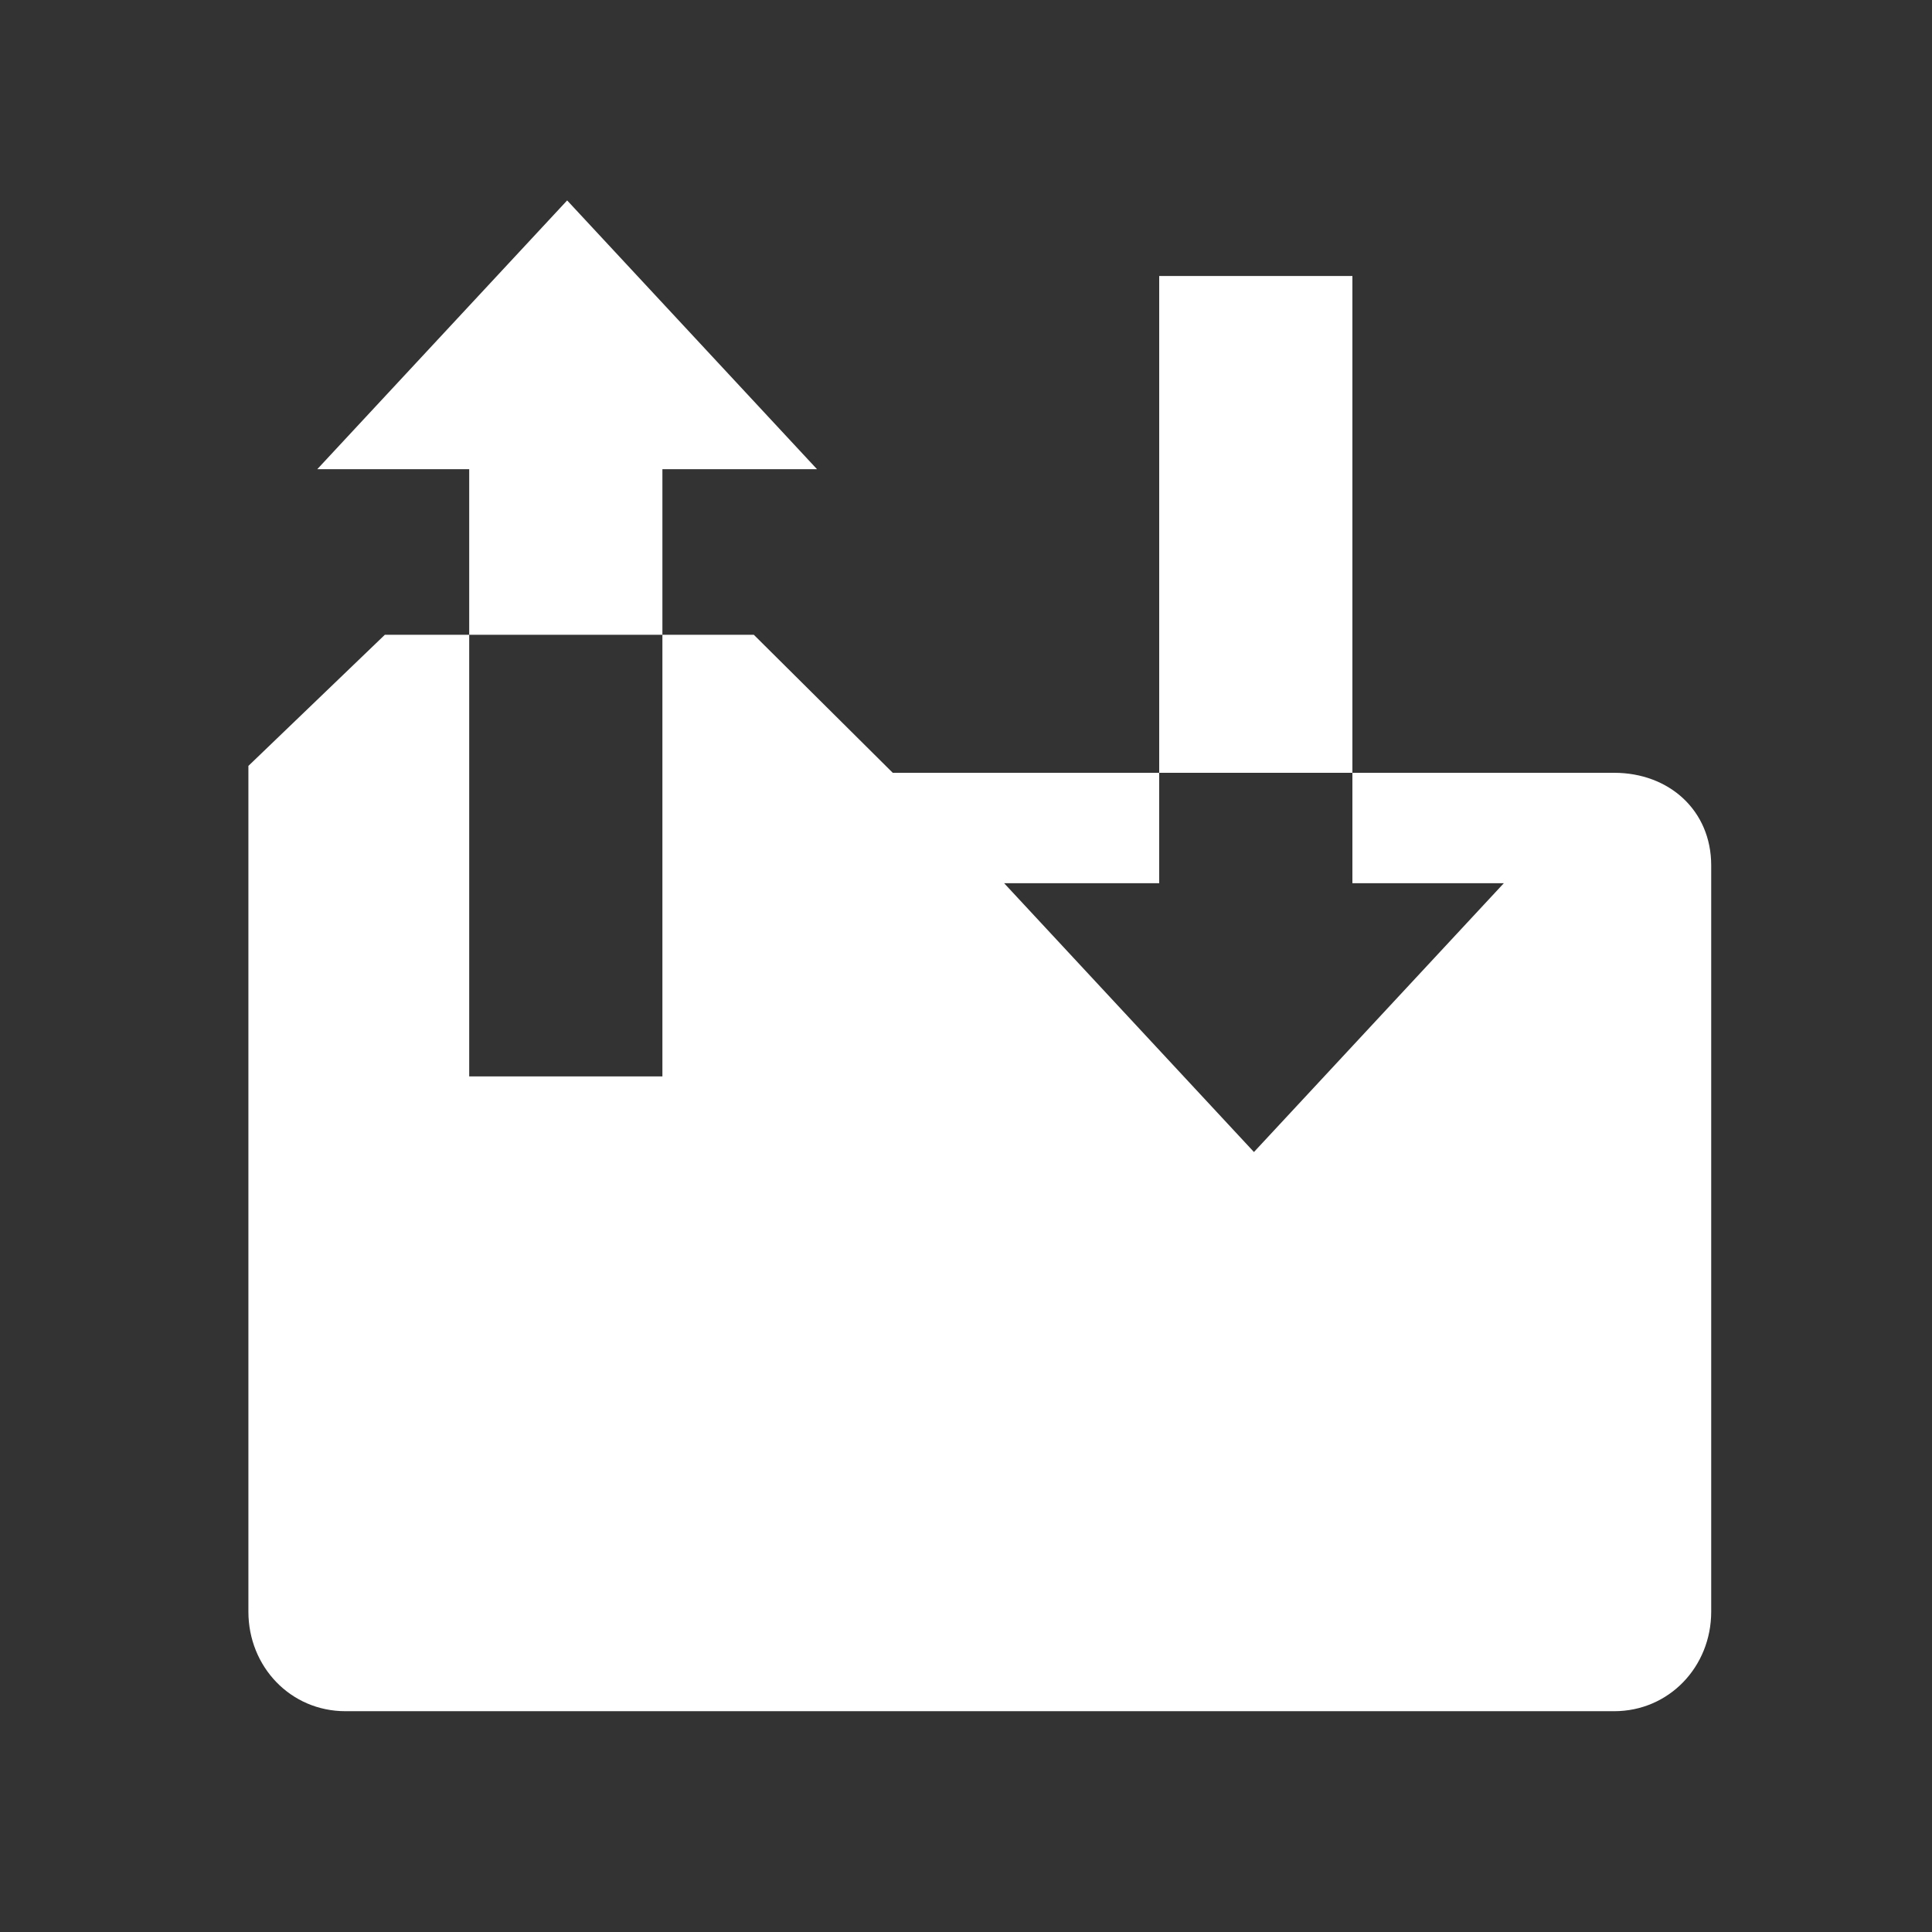
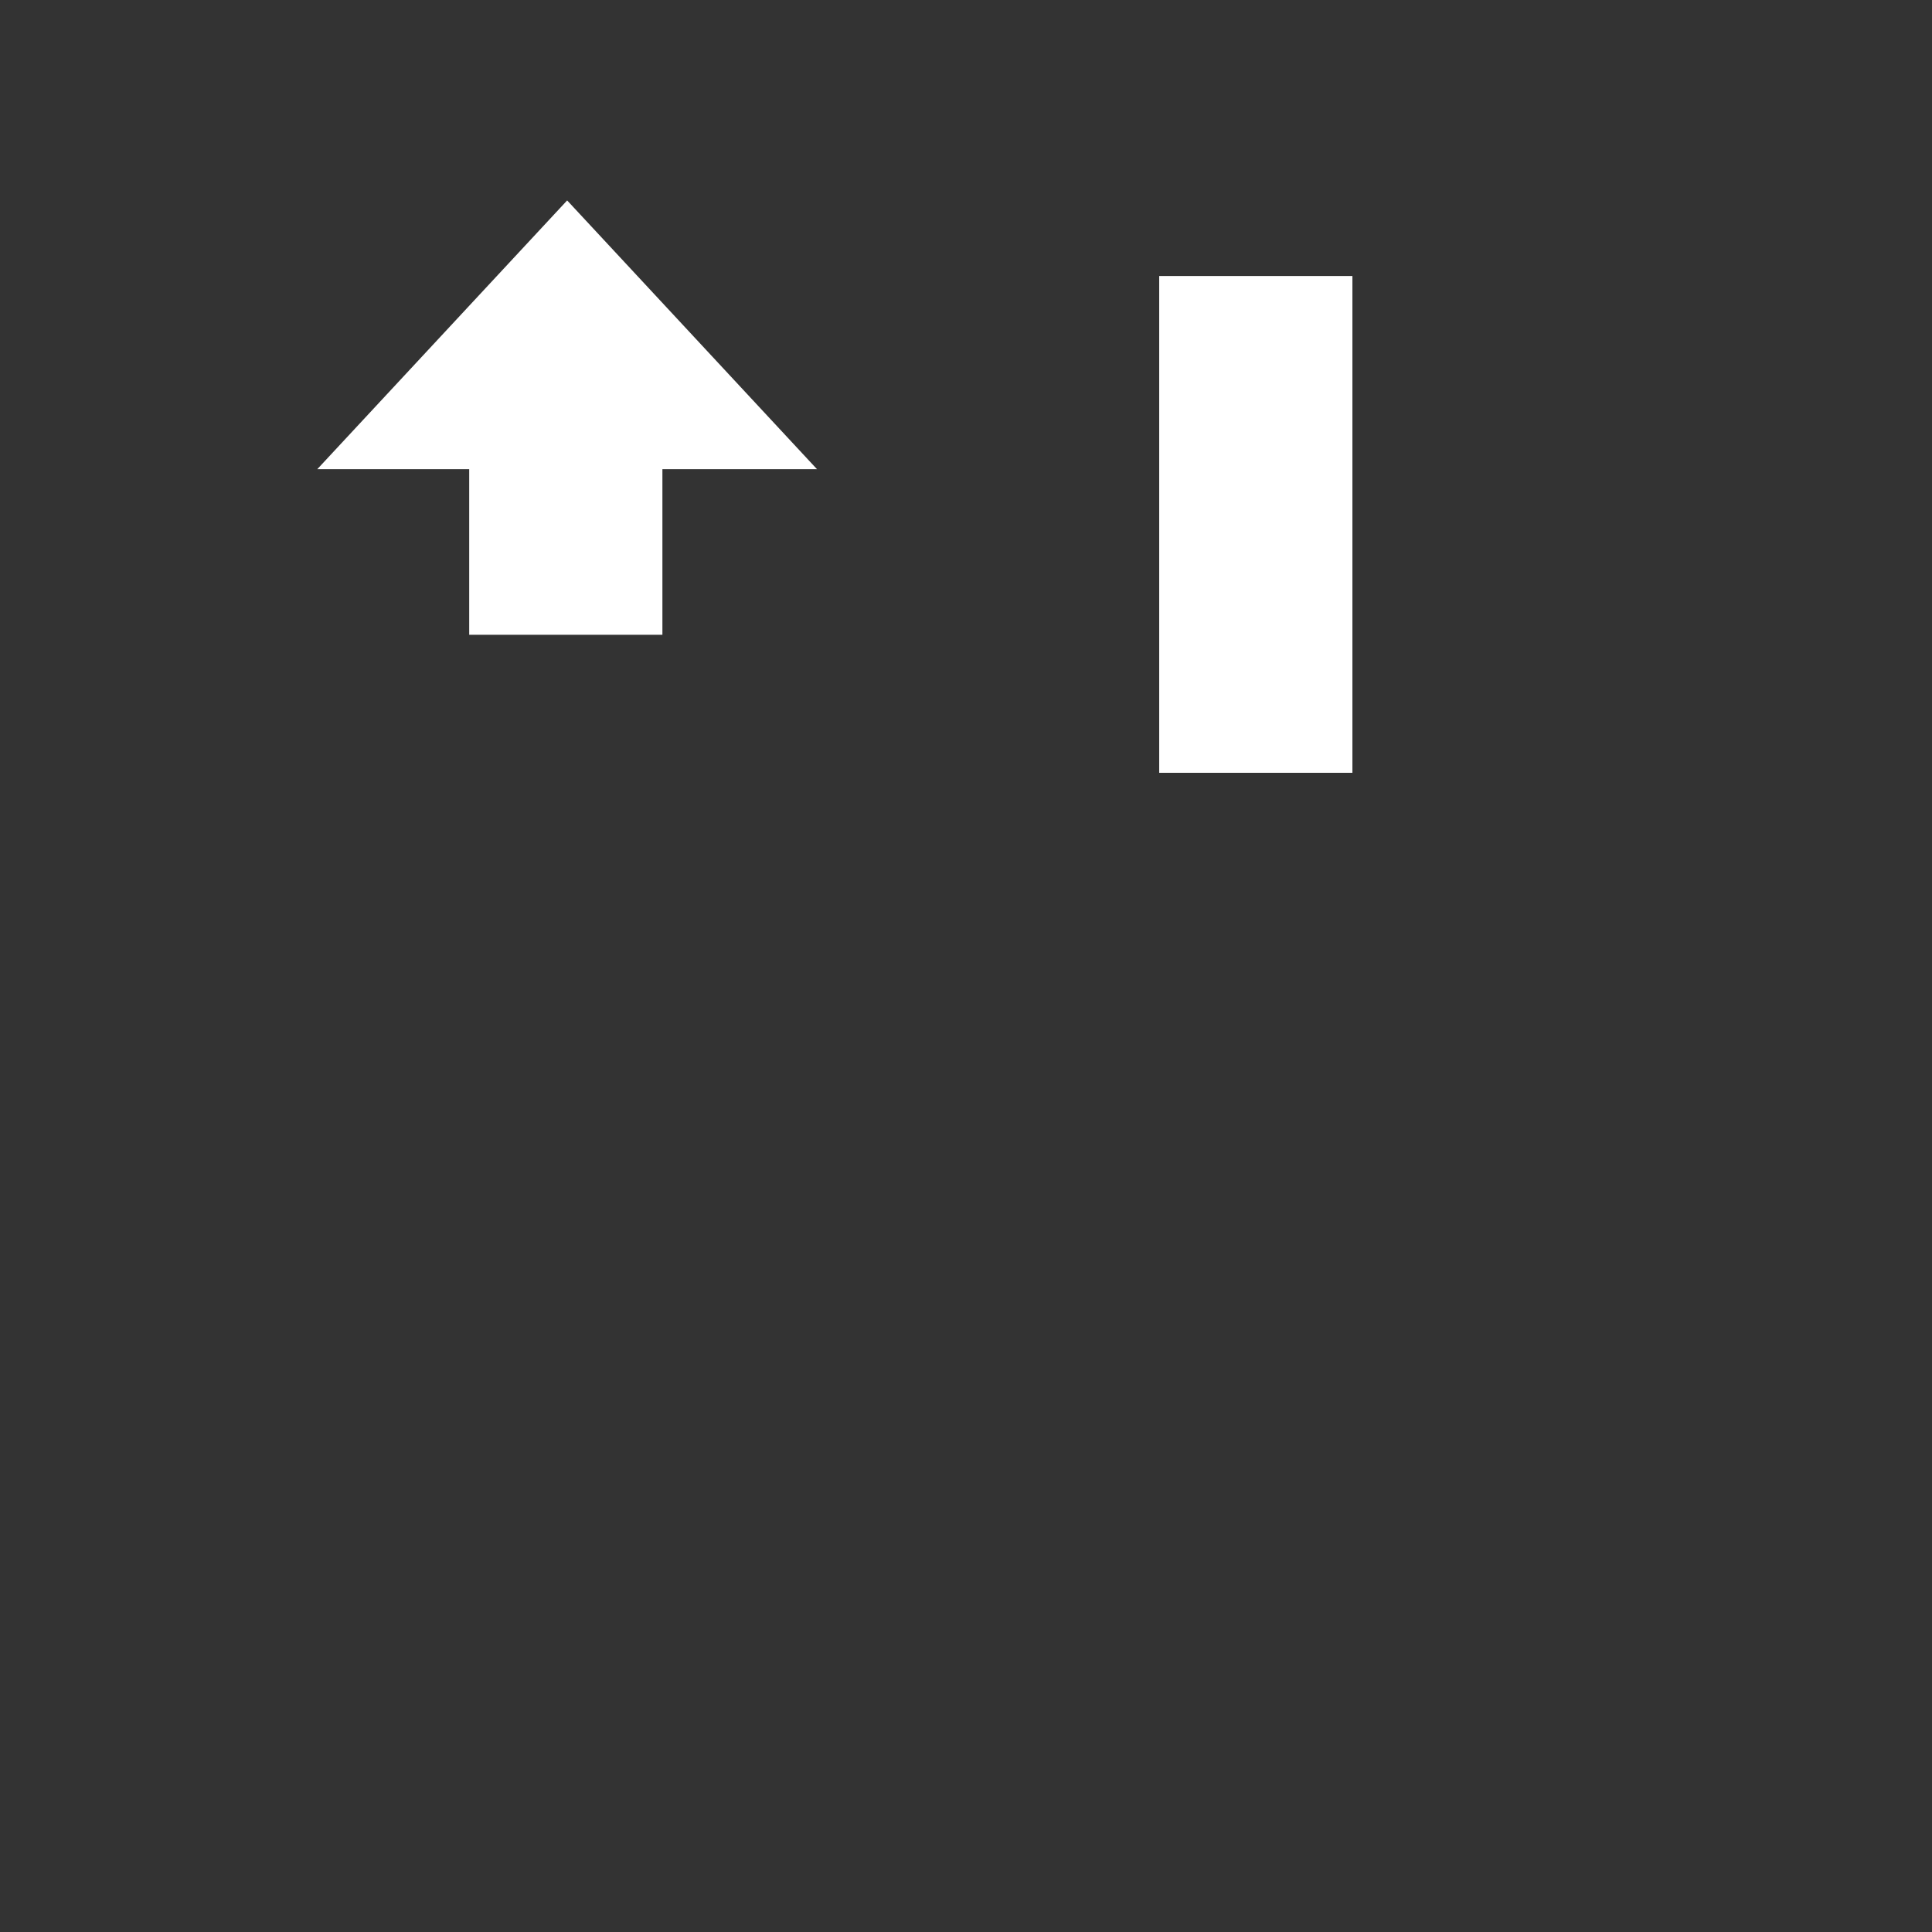
<svg xmlns="http://www.w3.org/2000/svg" version="1.1" x="0px" y="0px" width="70px" height="70px" viewBox="0 0 70 70" enable-background="new 0 0 70 70" xml:space="preserve">
  <rect x="0" y="0" width="70" height="70" fill="#333333" stroke="none" />
  <g id="圖層_1">
    <g>
-       <path fill="#FFFFFF" d="M58.483,28H49v4h5.487l-9.054,9.74L36.381,32H42v-4h-9.654l-5.033-5H24v16h-7V23h-3.057L9,27.75v13.52    v17.125C9,60.386,10.525,62,12.517,62h45.967C60.475,62,62,60.386,62,58.395V31.355C62,29.364,60.475,28,58.483,28z" />
      <polygon fill="#FFFFFF" points="24,17 29.602,17 20.549,7.262 11.495,17 17,17 17,23 24,23   " />
      <rect x="42" y="10" fill="#FFFFFF" width="7" height="18" />
    </g>
  </g>
</svg>